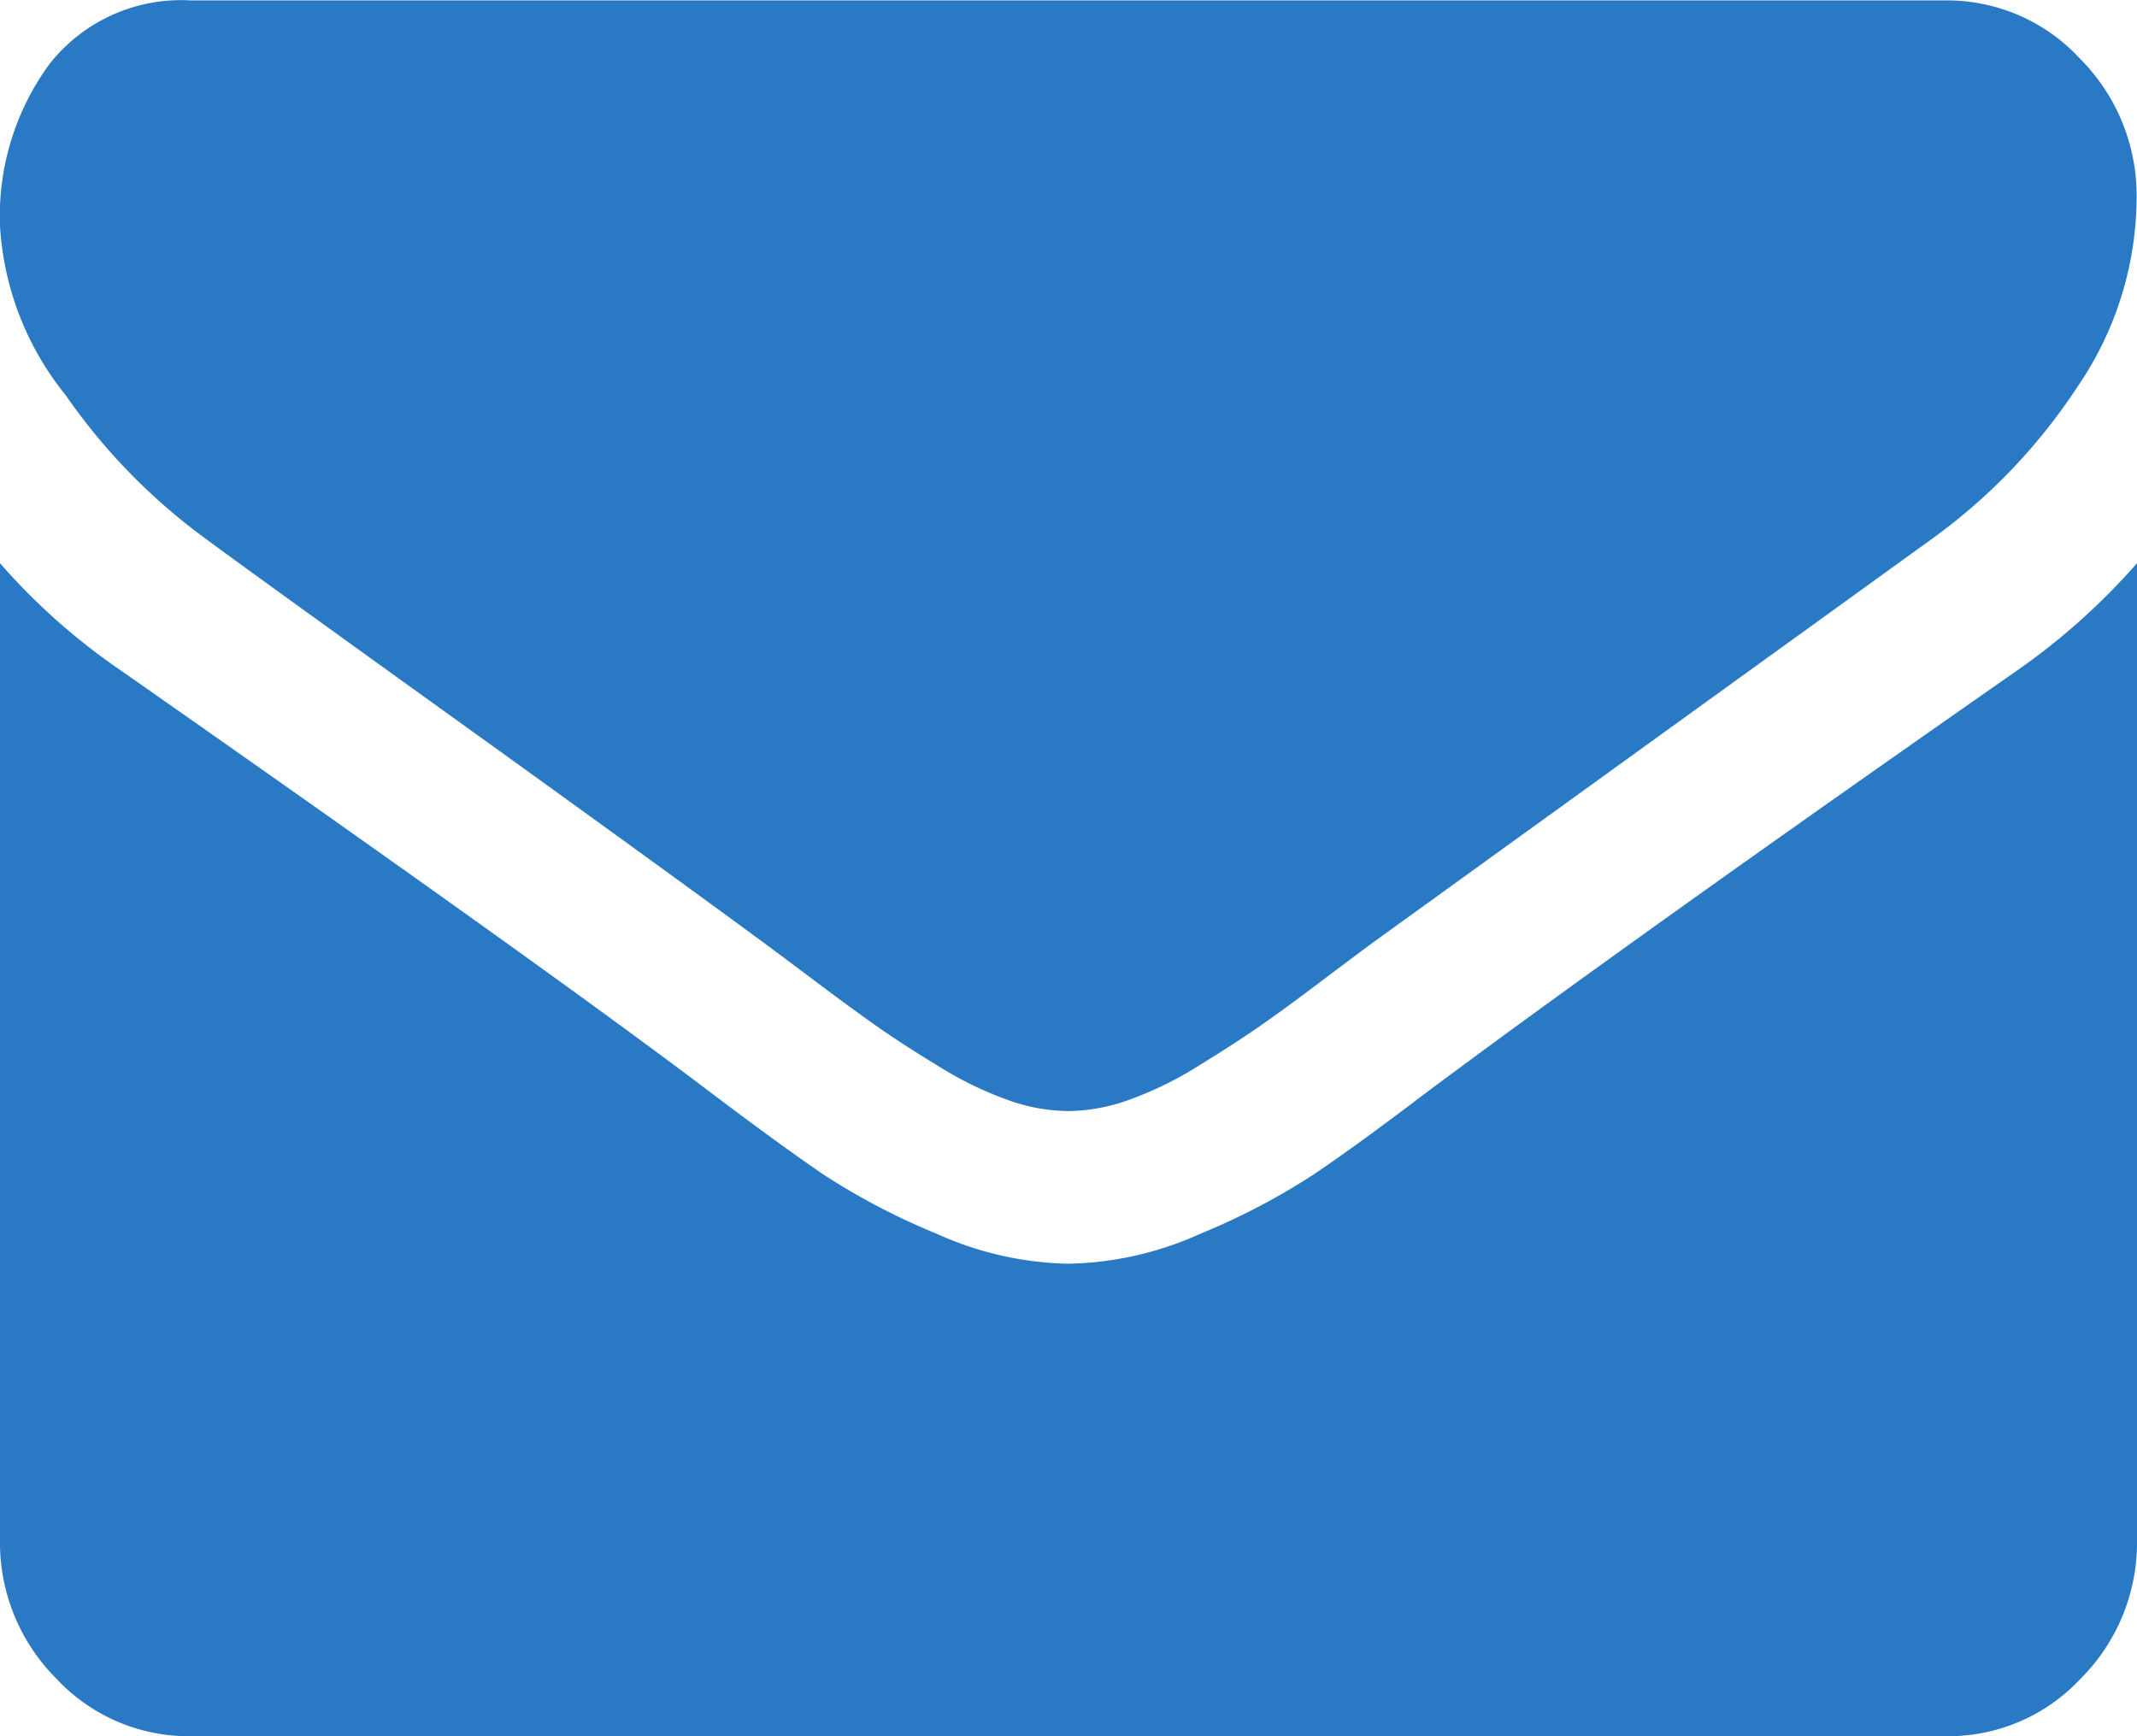
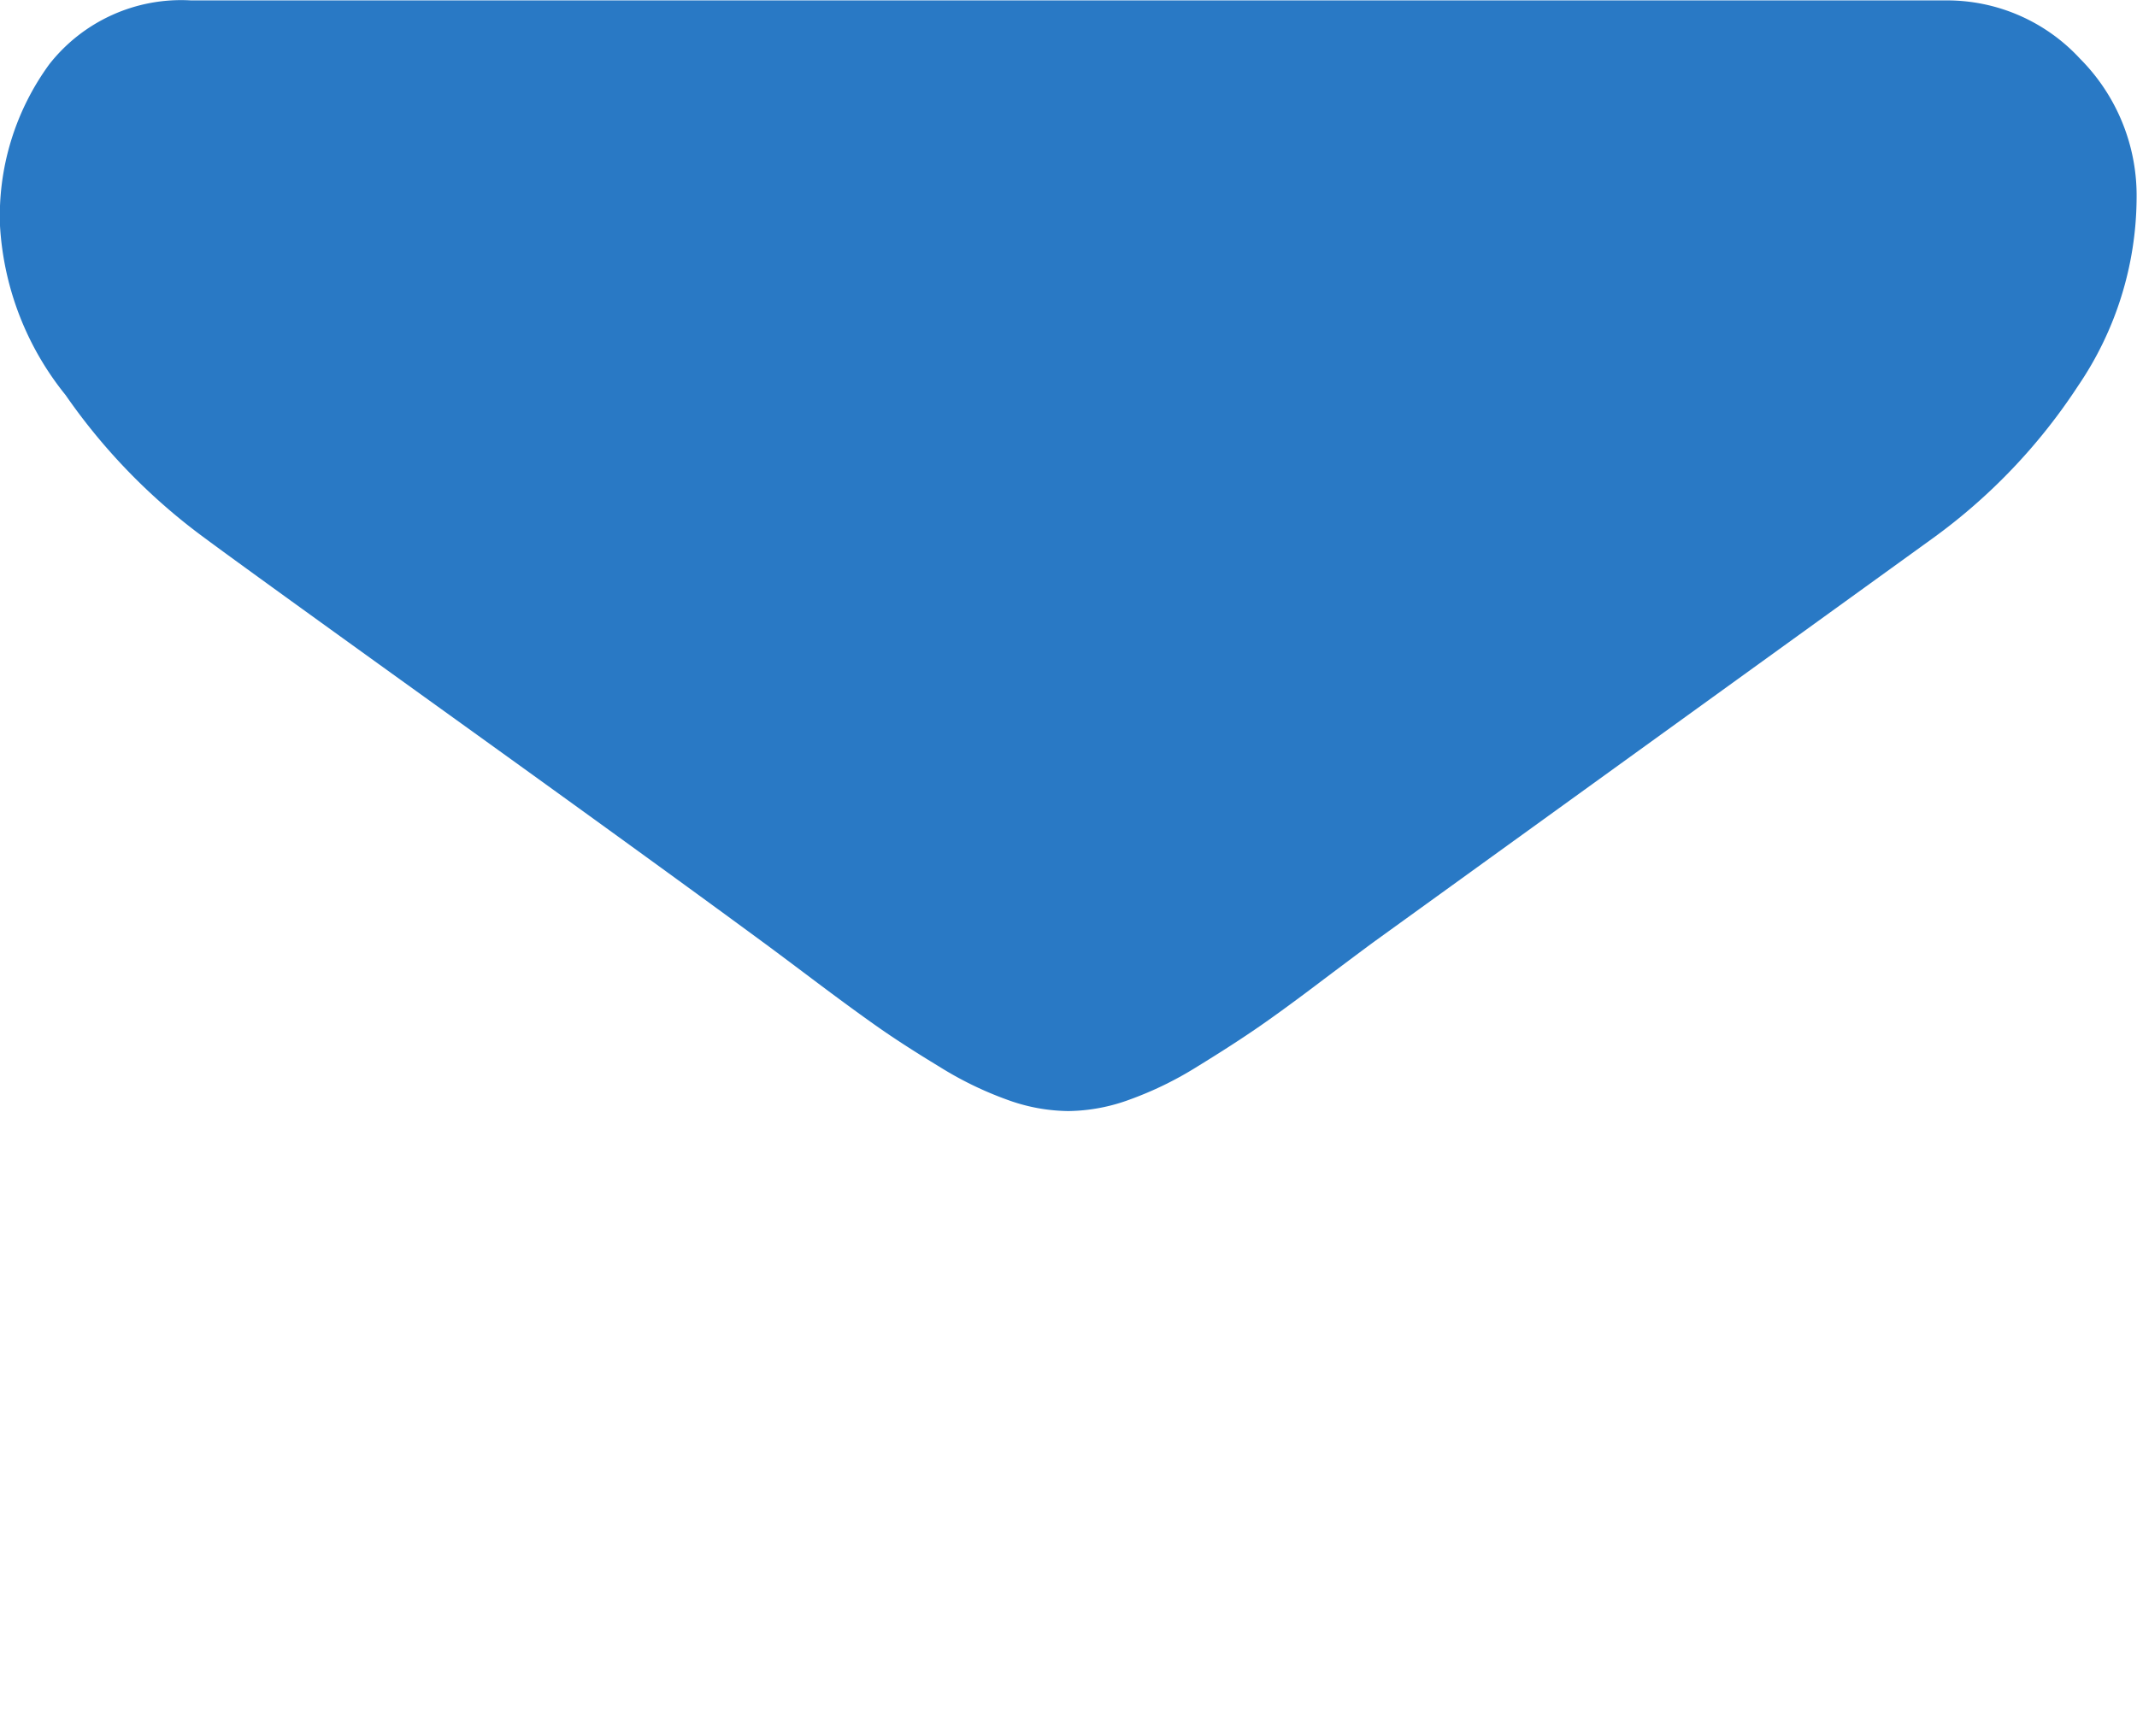
<svg xmlns="http://www.w3.org/2000/svg" width="16" height="13" viewBox="0 0 16 13">
  <defs>
    <style>
            .prefix__cls-1{fill:#2979c5}
        </style>
  </defs>
  <g id="prefix__envelope_1_" data-name="envelope (1)" transform="translate(-56 -54.82)">
    <g id="prefix__Group_22" data-name="Group 22" transform="translate(0 54.82)">
      <path id="prefix__Path_33" d="M1.536 58.851q.3.223 1.83 1.323t2.339 1.695q.089.065.379.283t.482.353q.192.135.464.3a2.647 2.647 0 0 0 .513.25 1.366 1.366 0 0 0 .446.084h.018a1.367 1.367 0 0 0 .446-.084 2.65 2.65 0 0 0 .513-.25q.272-.167.464-.3t.482-.353q.29-.218.379-.283l4.179-3.018a4.333 4.333 0 0 0 1.089-1.142 2.52 2.52 0 0 0 .438-1.4 1.452 1.452 0 0 0-.424-1.05 1.354 1.354 0 0 0-1-.436H1.429A1.255 1.255 0 0 0 .37 55.3 1.925 1.925 0 0 0 0 56.51a2.219 2.219 0 0 0 .491 1.268 4.52 4.52 0 0 0 1.045 1.073z" class="prefix__cls-1" data-name="Path 33" transform="translate(56 -54.82)" />
-       <path id="prefix__Path_34" d="M15.107 185.238q-2.928 2.044-4.446 3.177-.509.387-.826.6a5.04 5.04 0 0 1-.844.442 2.5 2.5 0 0 1-.982.226h-.018a2.5 2.5 0 0 1-.982-.226 5.043 5.043 0 0 1-.844-.442q-.317-.216-.826-.6Q4.134 187.5.9 185.238a4.773 4.773 0 0 1-.9-.8v7.31a1.441 1.441 0 0 0 .42 1.04 1.355 1.355 0 0 0 1.009.433h13.142a1.355 1.355 0 0 0 1.009-.433 1.44 1.44 0 0 0 .42-1.04v-7.31a4.971 4.971 0 0 1-.893.8z" class="prefix__cls-1" data-name="Path 34" transform="translate(56 -180.221)" />
    </g>
  </g>
</svg>